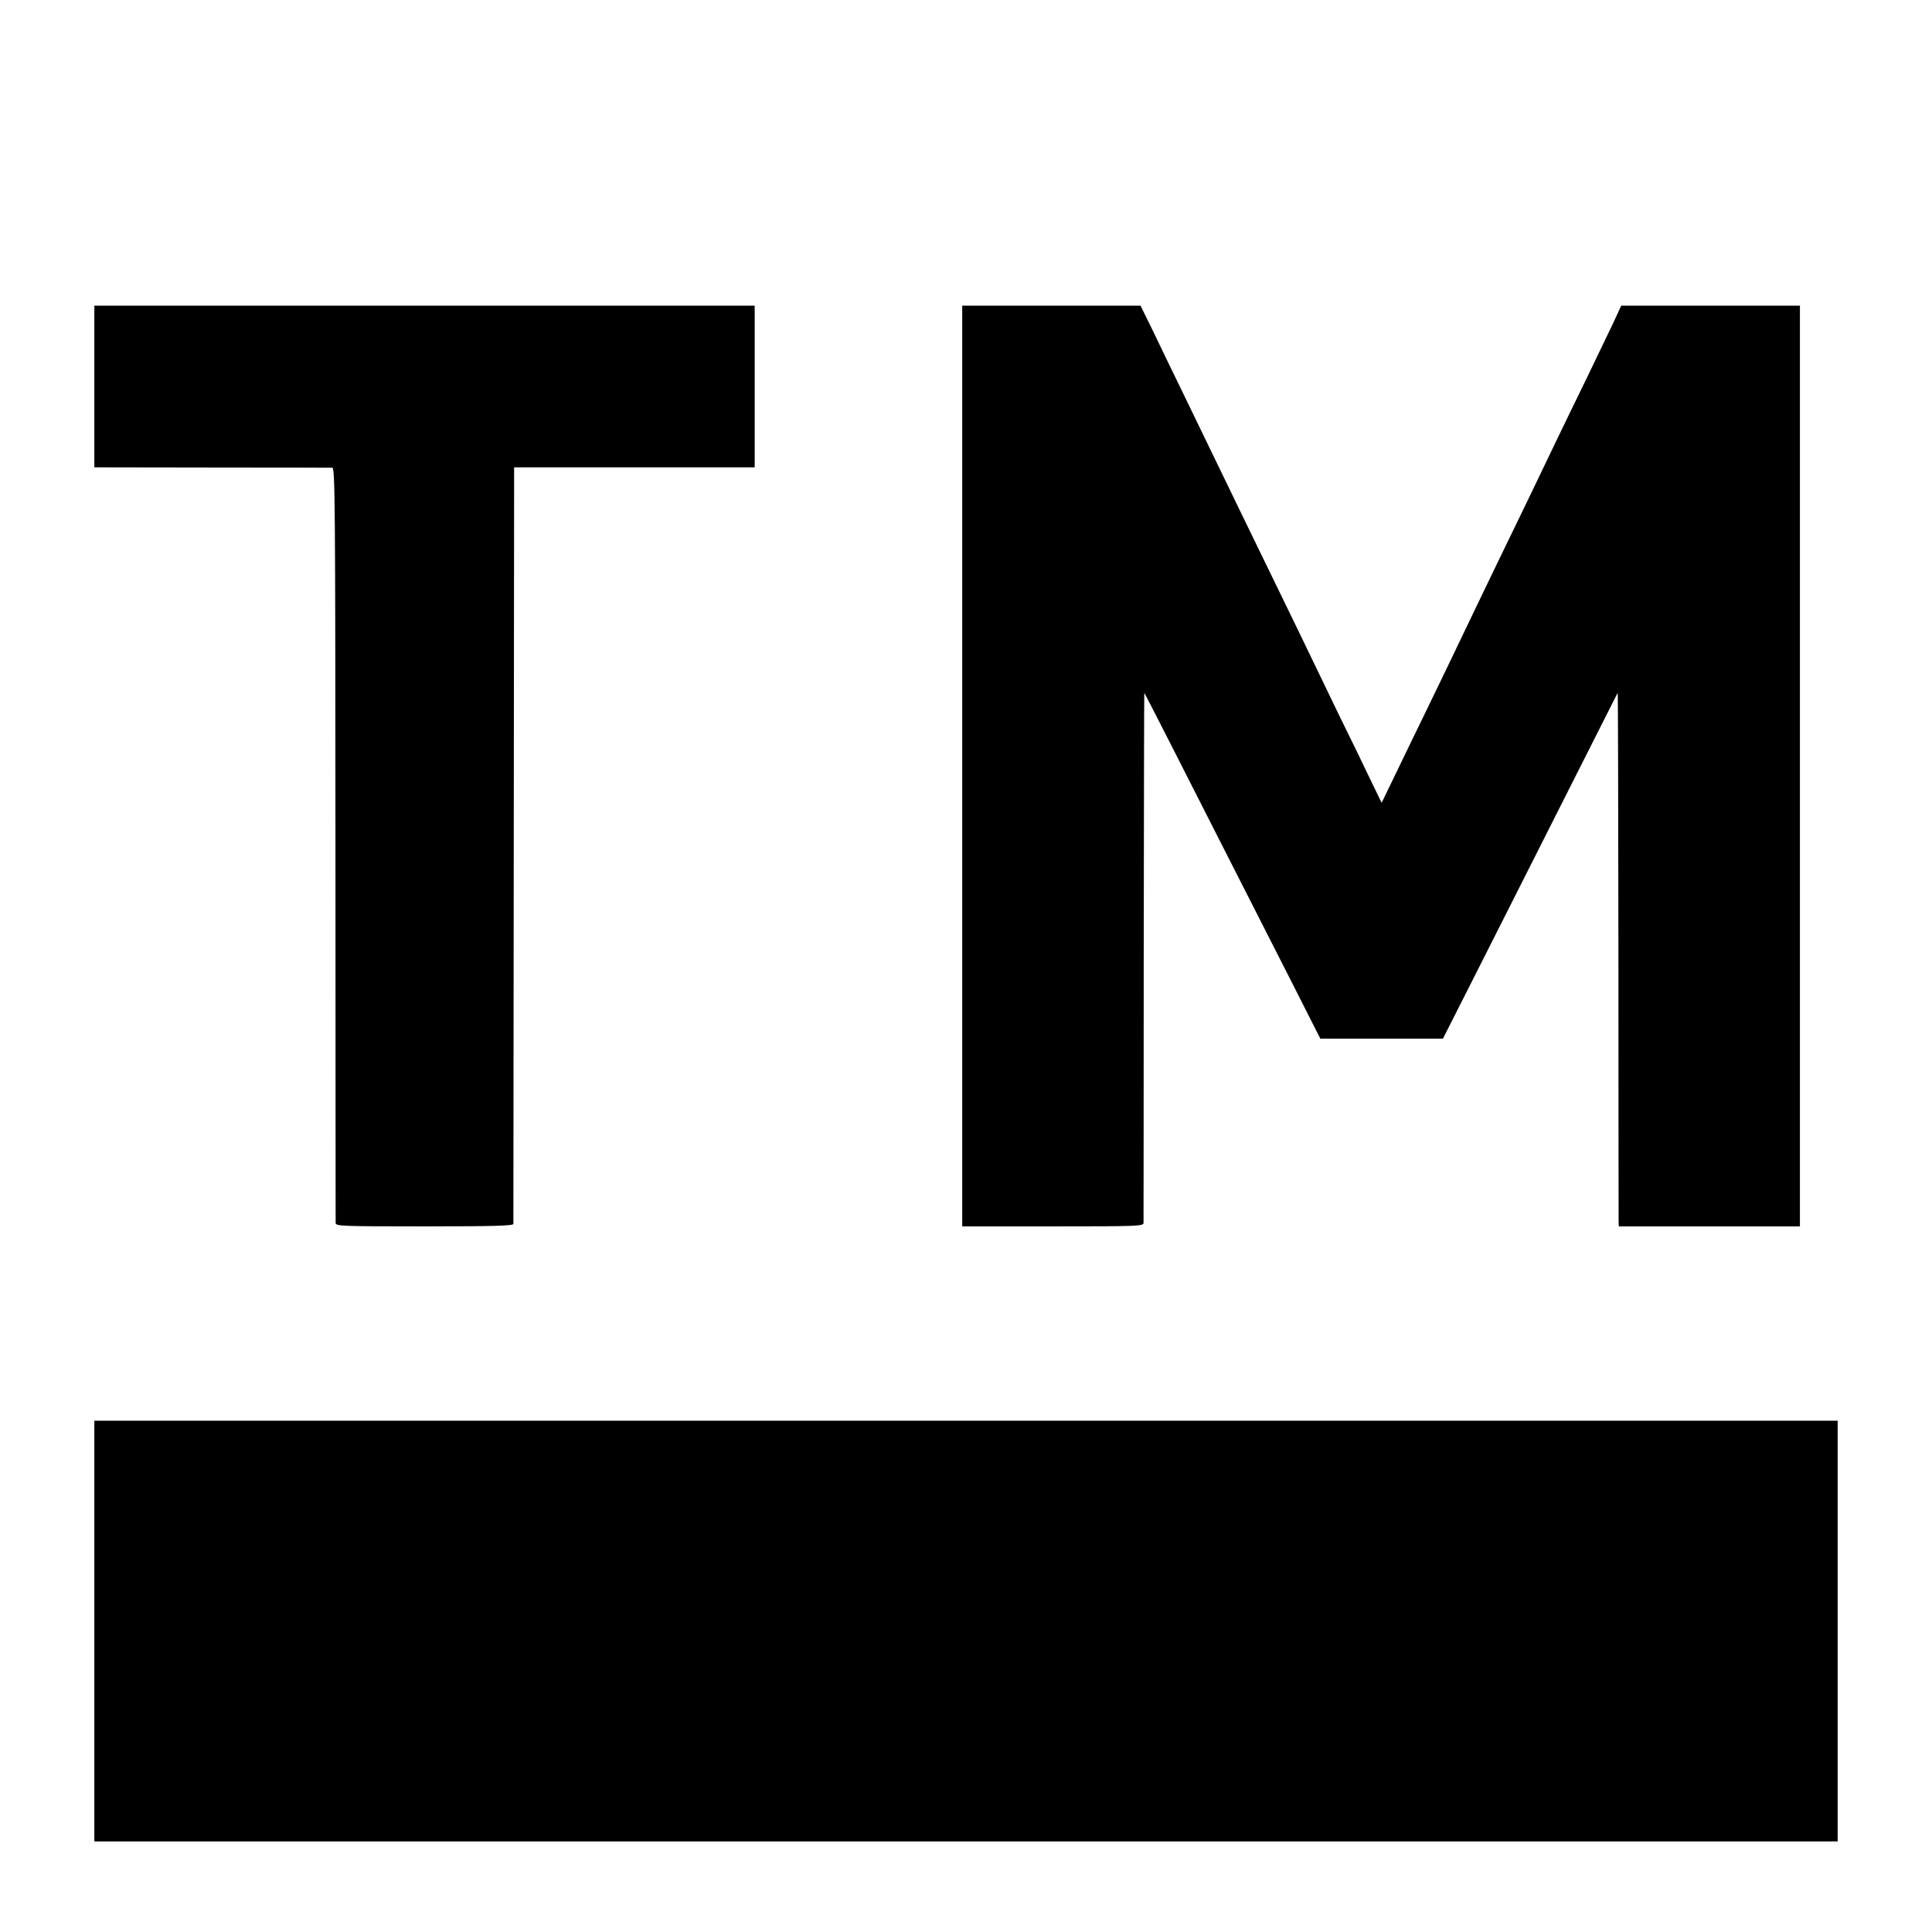
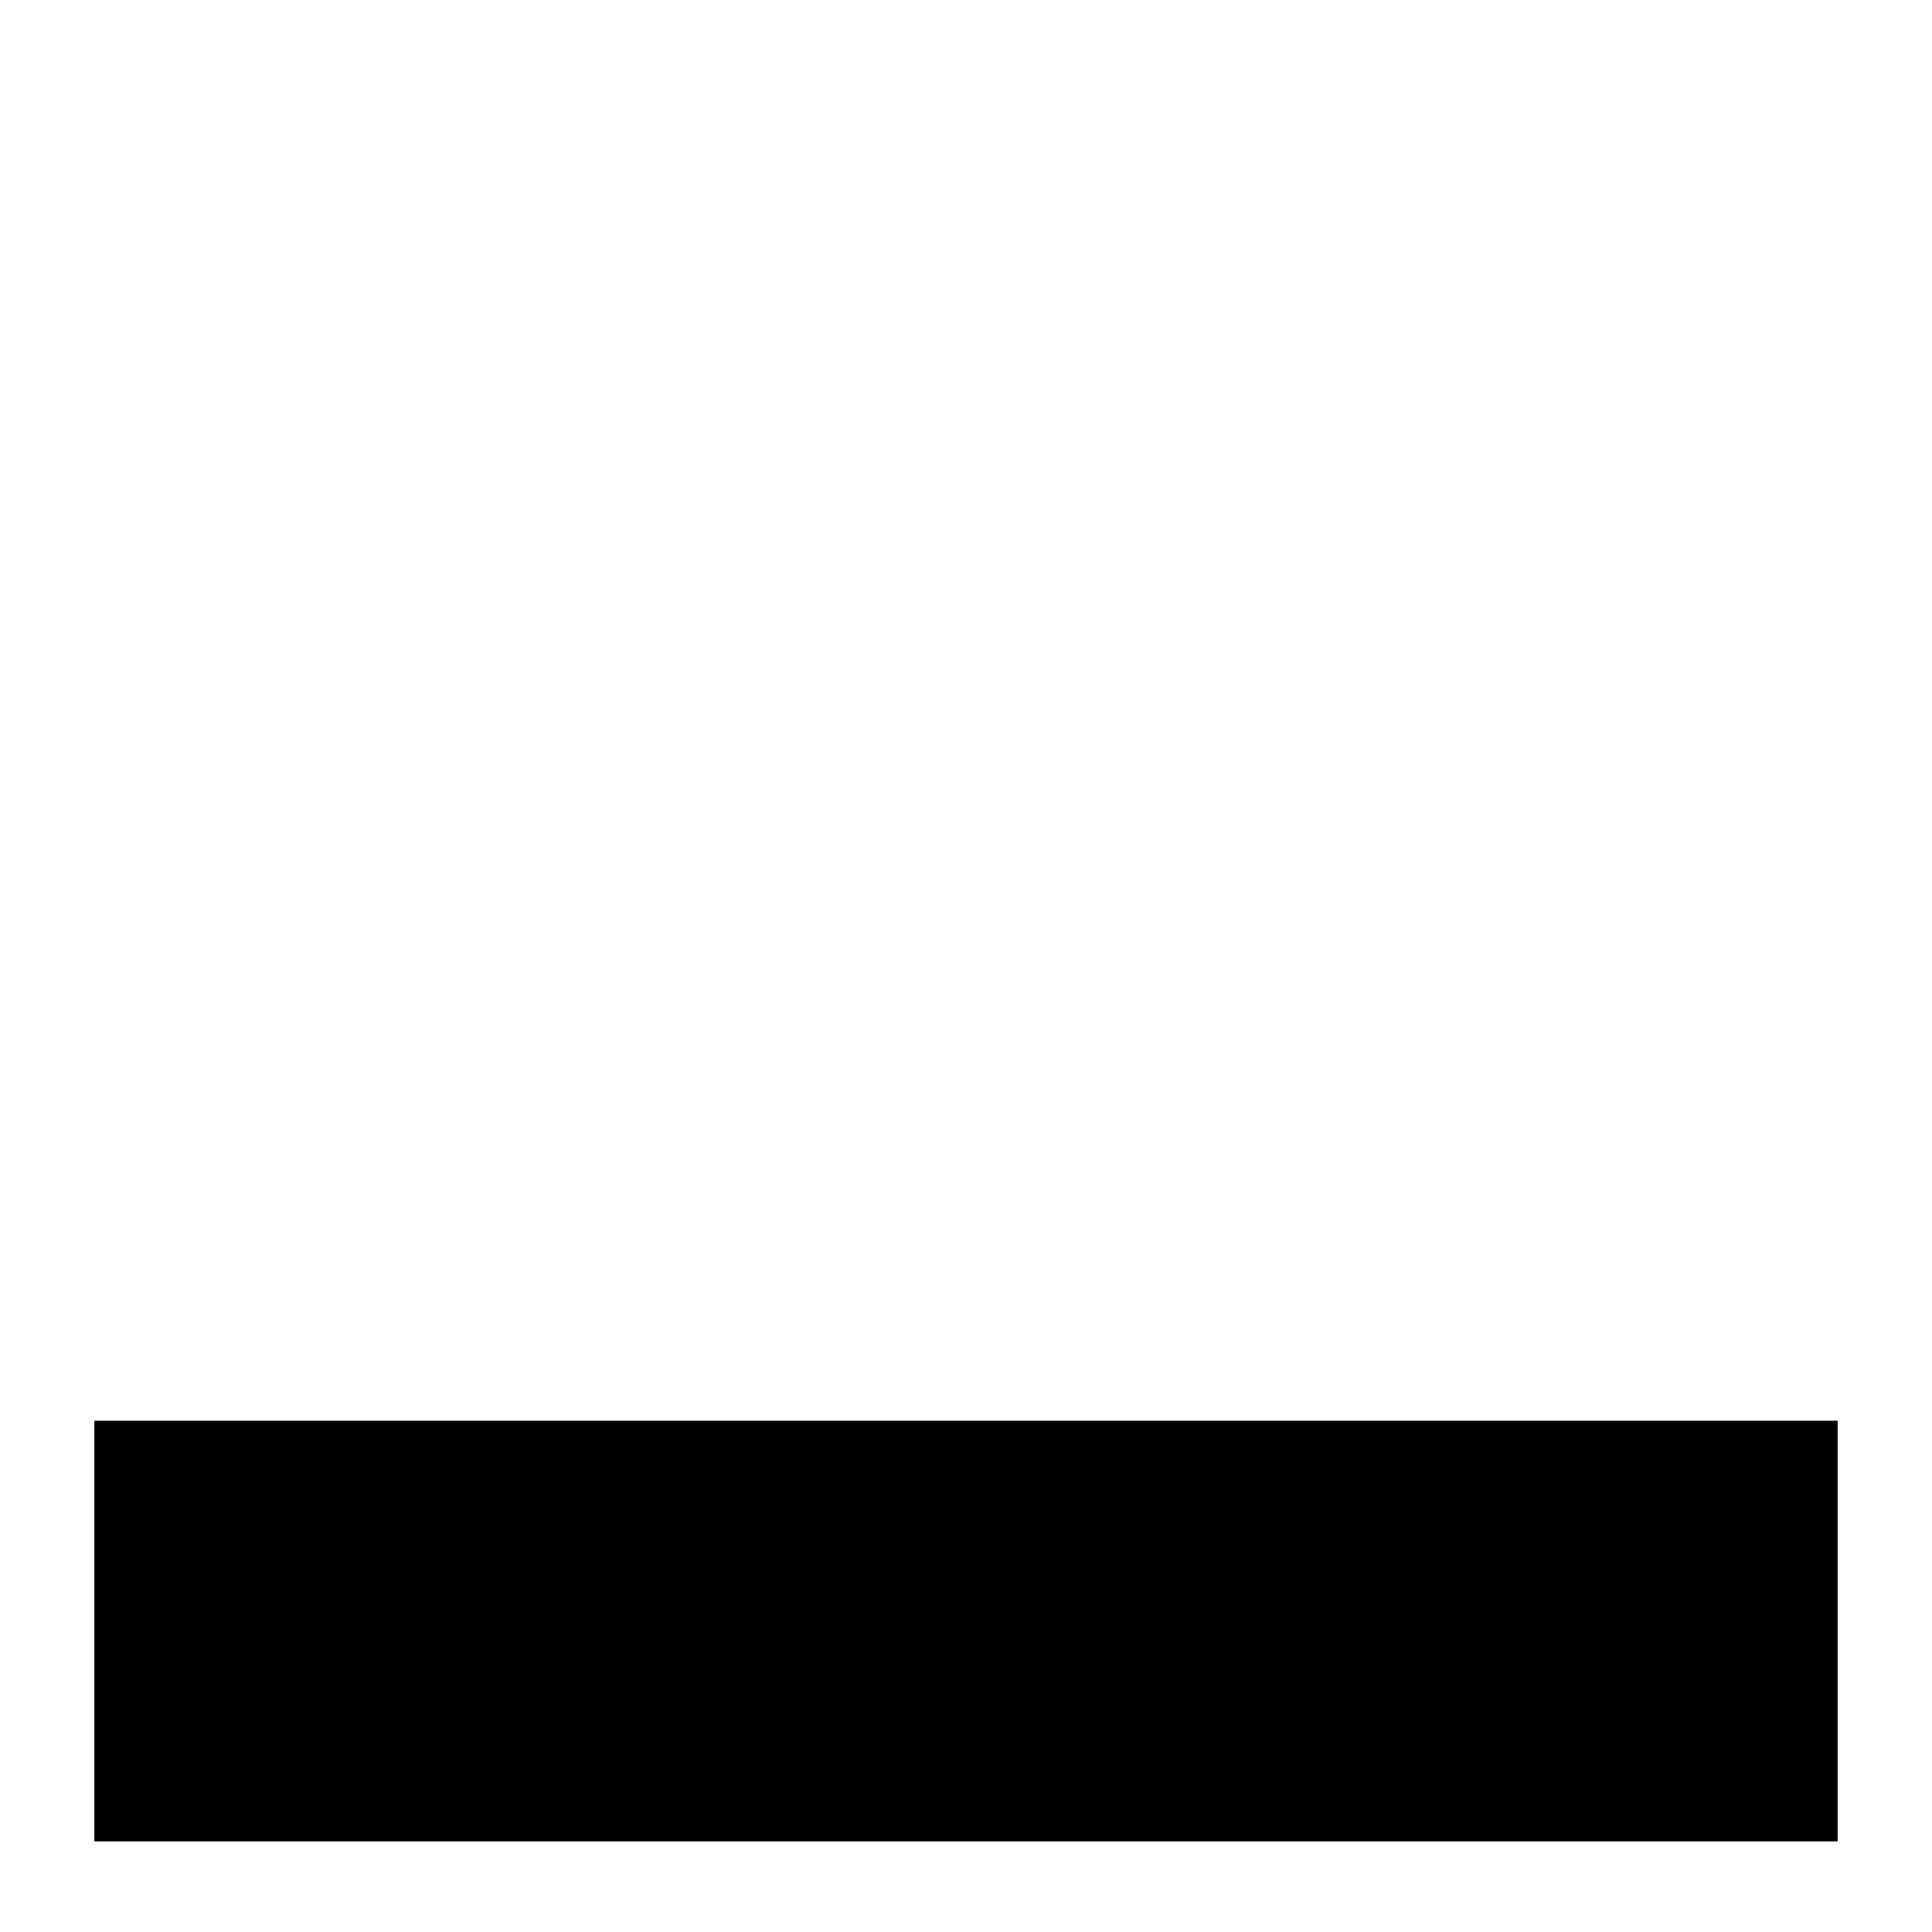
<svg xmlns="http://www.w3.org/2000/svg" version="1.1" id="Layer_1" x="0px" y="0px" viewBox="0 0 1024 1024" style="enable-background:new 0 0 1024 1024;" xml:space="preserve">
  <g transform="translate(0,1024) scale(0.1,-0.1)">
-     <path d="M500,8192v-429l623-1c342,0,629-1,638-1c15-1,16-175,17-1993c0-1096,1-2001,1-2010c1-17,30-18,471-18c369,0,470,3,471,13   c0,6,1,912,2,2011l2,1999h638h637v429v428H2250H500V8192z" />
-     <path d="M5100,6180V3740h480c450,0,480,1,481,18c0,9,1,646,1,1415c1,768,2,1396,3,1395c3-3,203-395,458-898c94-184,239-470,323-635   l152-300h325h325l215,425c118,234,326,646,462,915c136,270,248,491,249,493c2,1,3-624,4-1390c0-766,1-1403,1-1415l1-23h480h480   v2440v2440h-473h-474l-45-97c-26-54-87-181-136-283c-50-102-124-255-165-340s-106-220-144-300c-107-220-199-411-266-550   c-132-276-198-413-279-580c-47-96-119-245-160-330l-75-155l-63,130c-34,72-105,218-158,325c-52,107-120,249-152,315   s-101,210-155,320c-160,328-247,508-524,1080c-54,110-126,260-161,333l-65,132h-472h-473V6180z" />
    <path d="M500,1595V480h4620h4620v1115v1115H5120H500V1595z" />
  </g>
</svg>